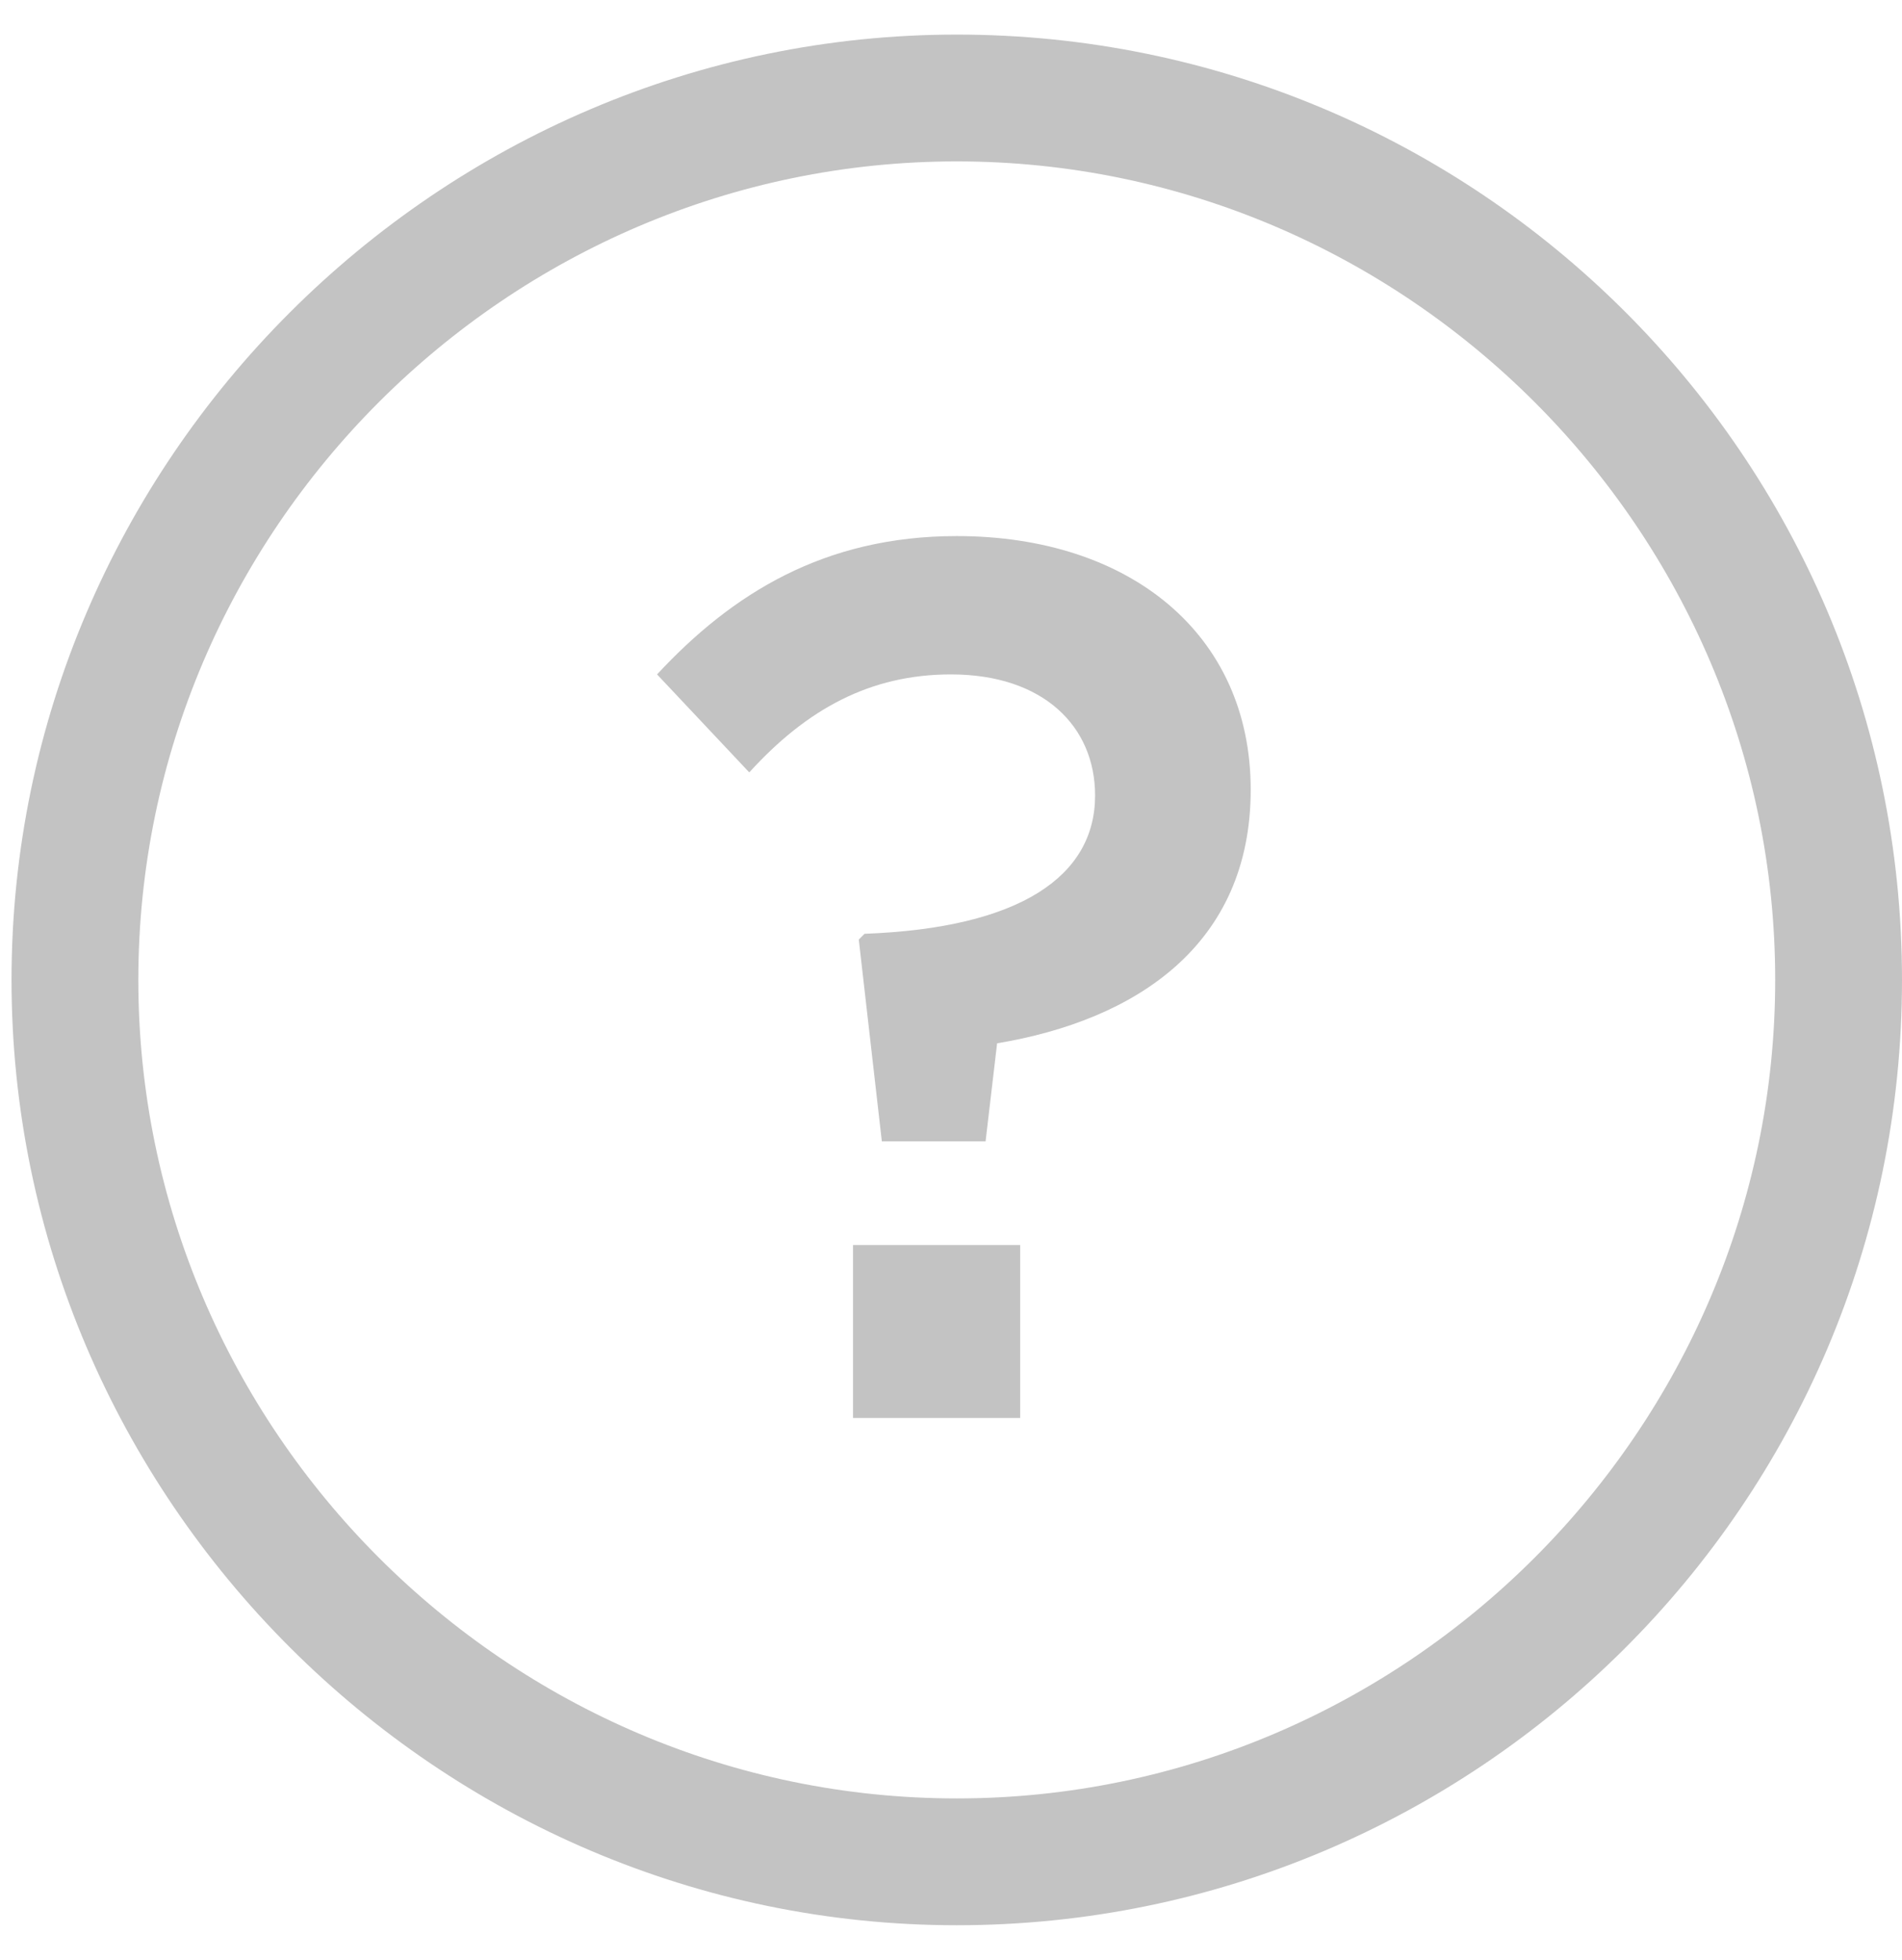
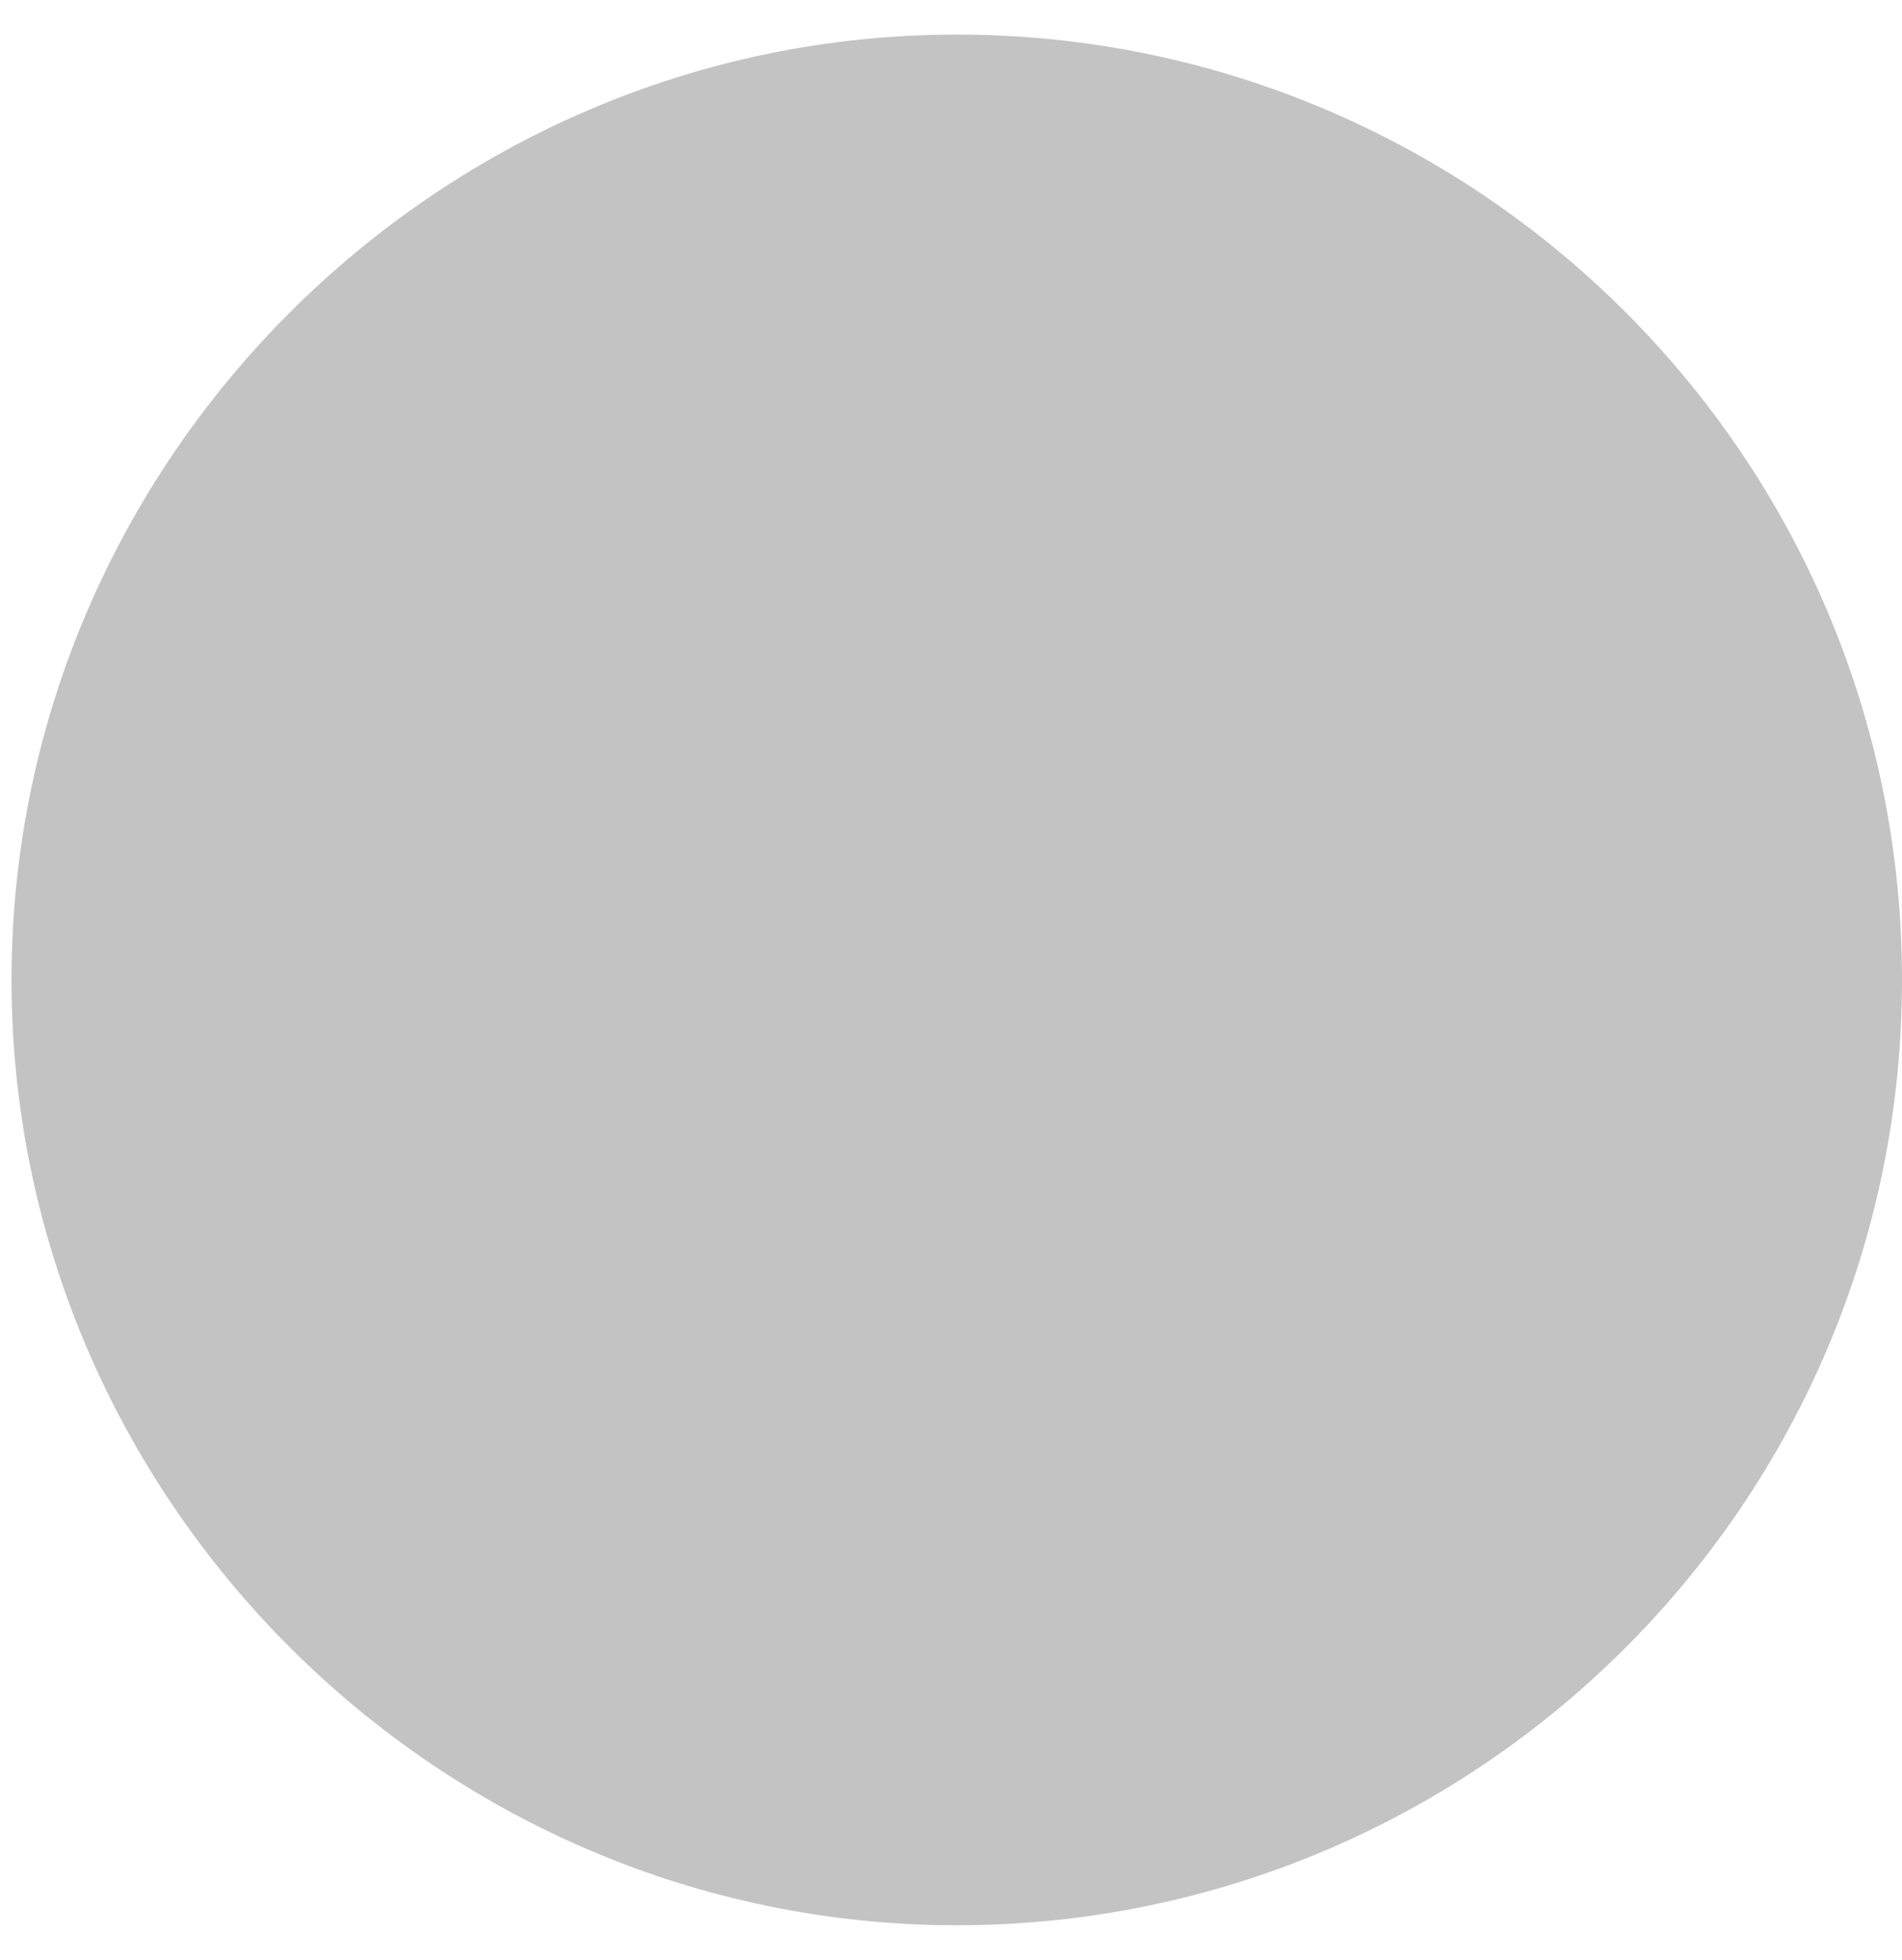
<svg xmlns="http://www.w3.org/2000/svg" fill="none" viewBox="0 0 33 34">
-   <path d="M16.6 33.4c-9 0-16.4-7.4-16.4-16.4 0-9 7.4-16.4 16.4-16.4 9 0 16.4 7.3 16.4 16.4 0 9.1-7.4 16.4-16.4 16.4Zm0-30.6c-7.8 0-14.2 6.4-14.2 14.2 0 7.8 6.4 14.2 14.2 14.2 7.8 0 14.2-6.4 14.2-14.2 0-7.8-6.4-14.2-14.2-14.2Z" fill="#C3C3C3" />
-   <path d="m14.9 16.3.1-.1c2.7-.1 4-1 4-2.4 0-1.2-.9-2.1-2.5-2.1-1.4 0-2.5.6-3.5 1.7l-1.6-1.7c1.3-1.4 2.9-2.4 5.2-2.4 3 0 5.1 1.7 5.1 4.4s-2 4-4.4 4.4l-.2 1.7h-1.8l-.4-3.5Zm-.1 5.3h2.9v3h-2.9v-3Z" fill="#C3C3C3" />
+   <path d="M16.6 33.4c-9 0-16.4-7.4-16.4-16.4 0-9 7.4-16.4 16.4-16.4 9 0 16.4 7.3 16.4 16.4 0 9.1-7.4 16.4-16.4 16.4Zm0-30.6Z" fill="#C3C3C3" />
</svg>